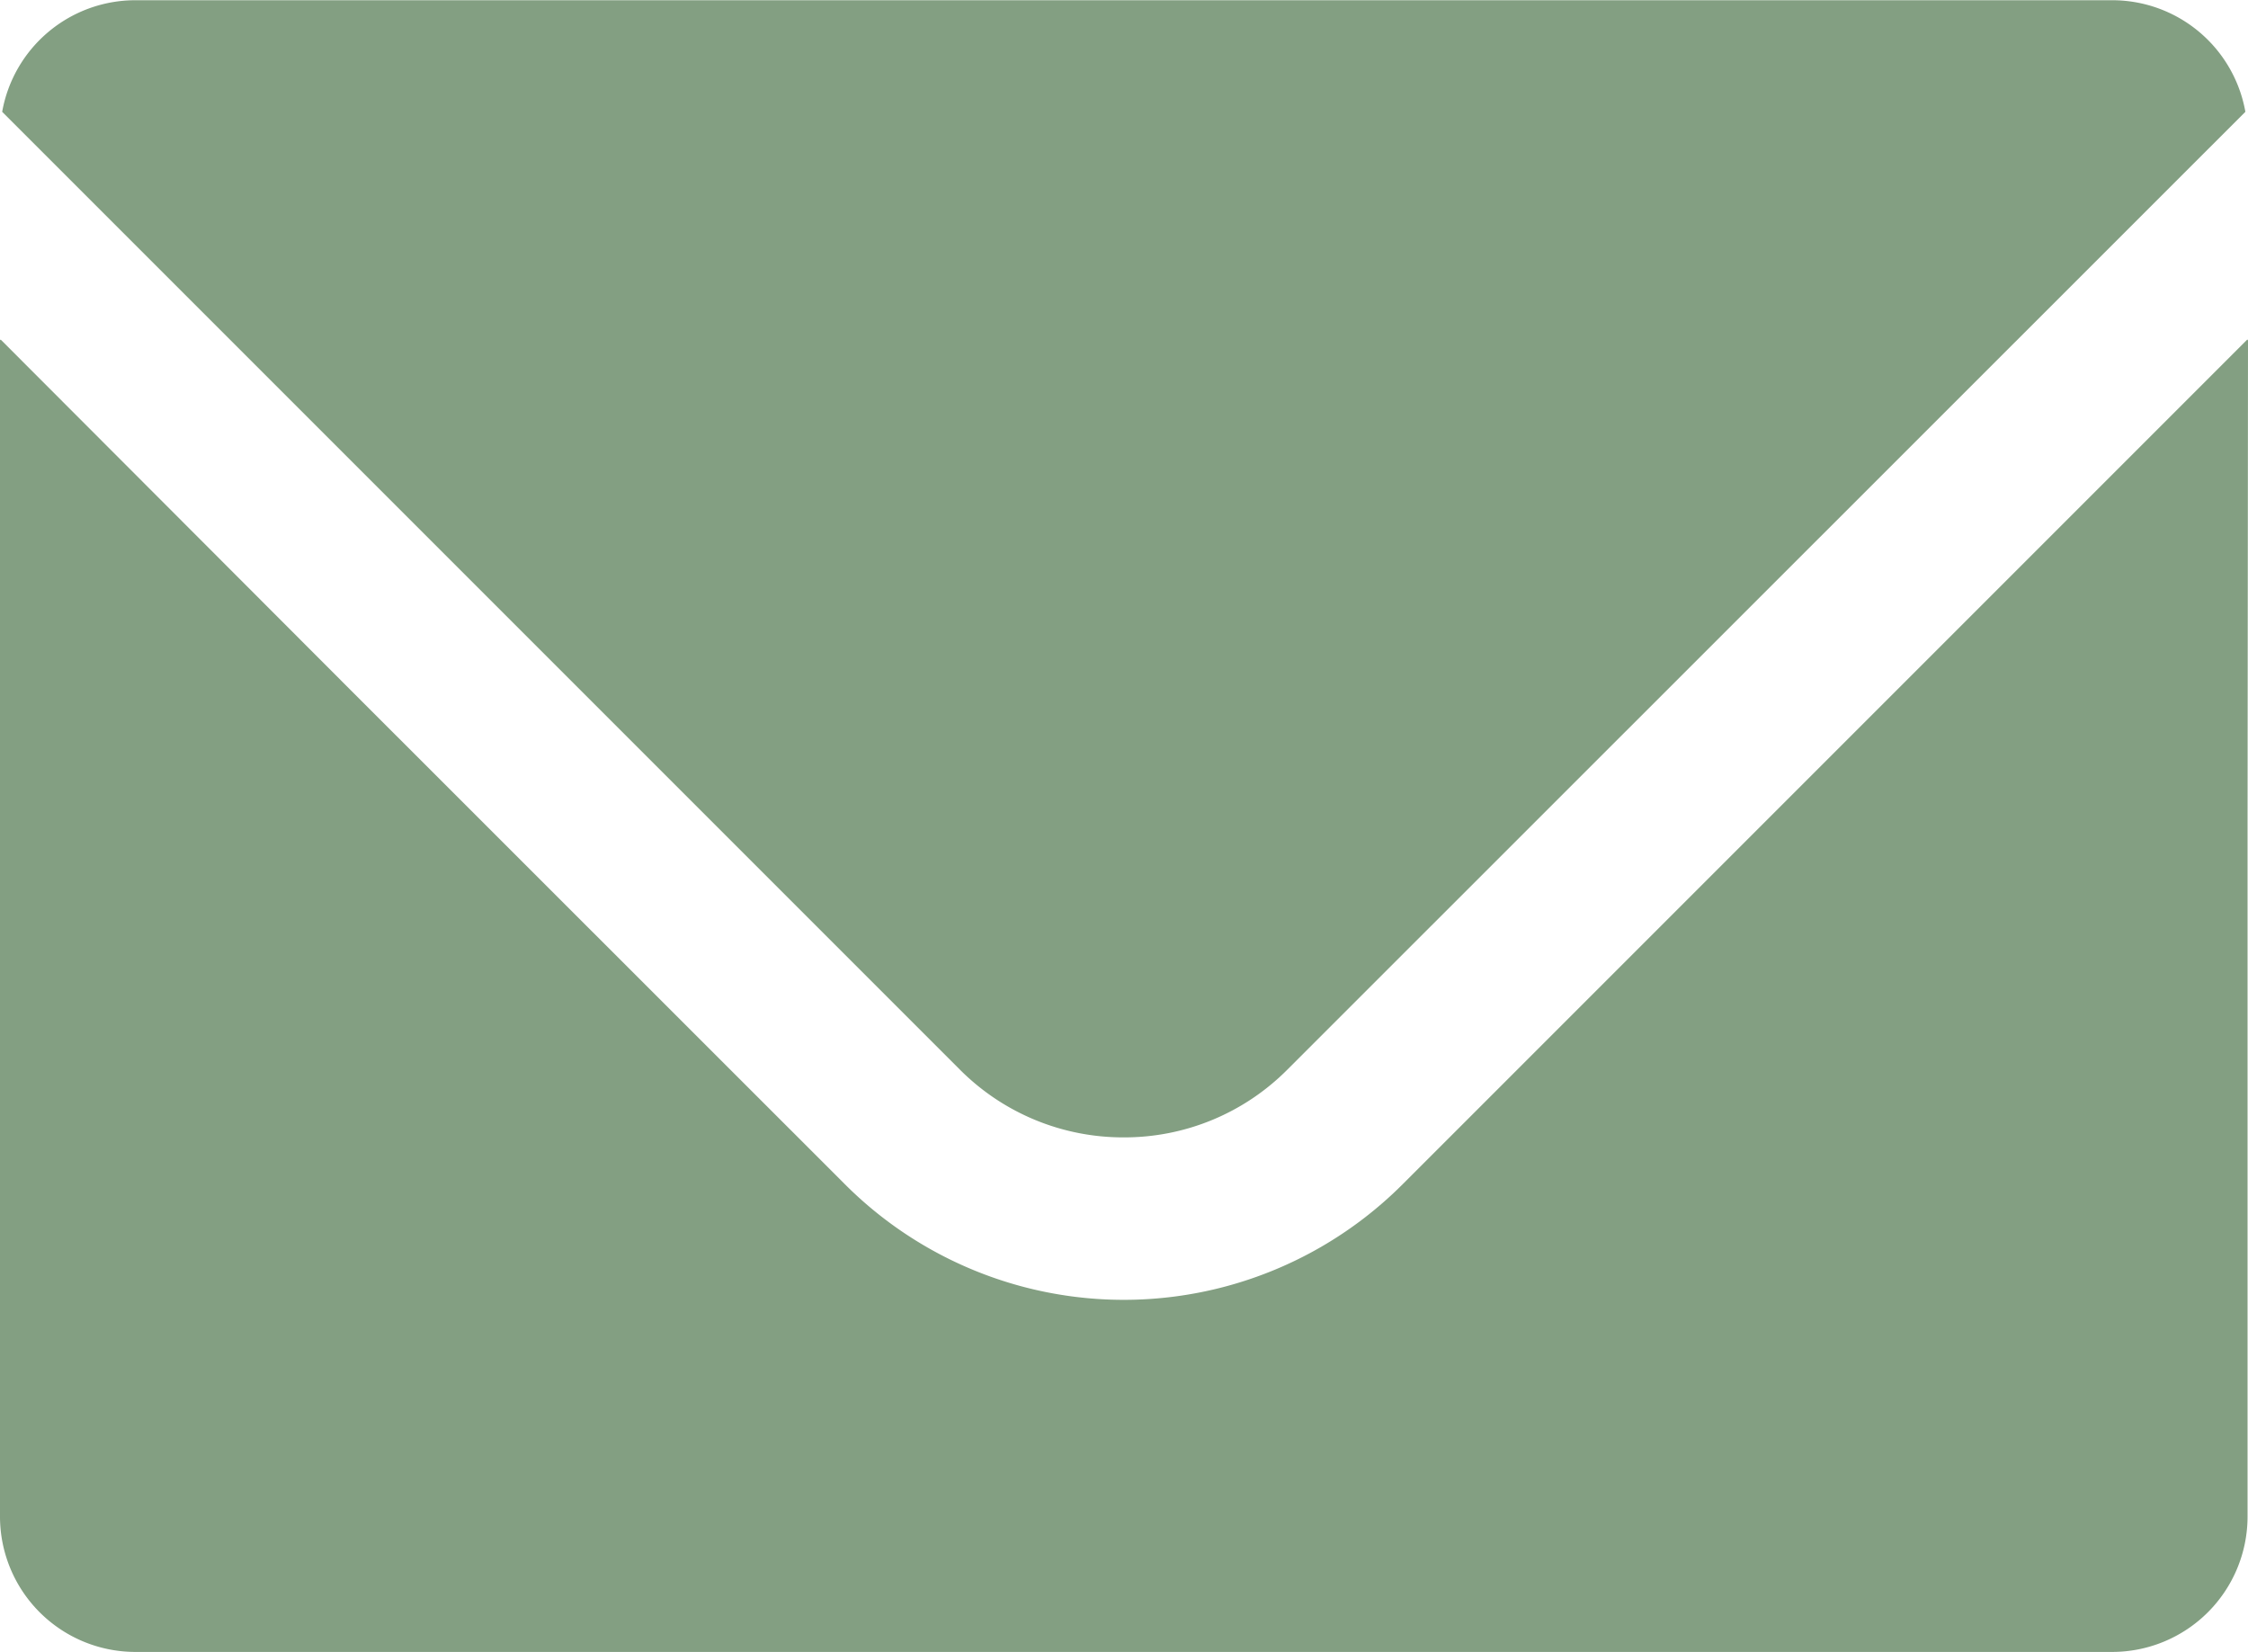
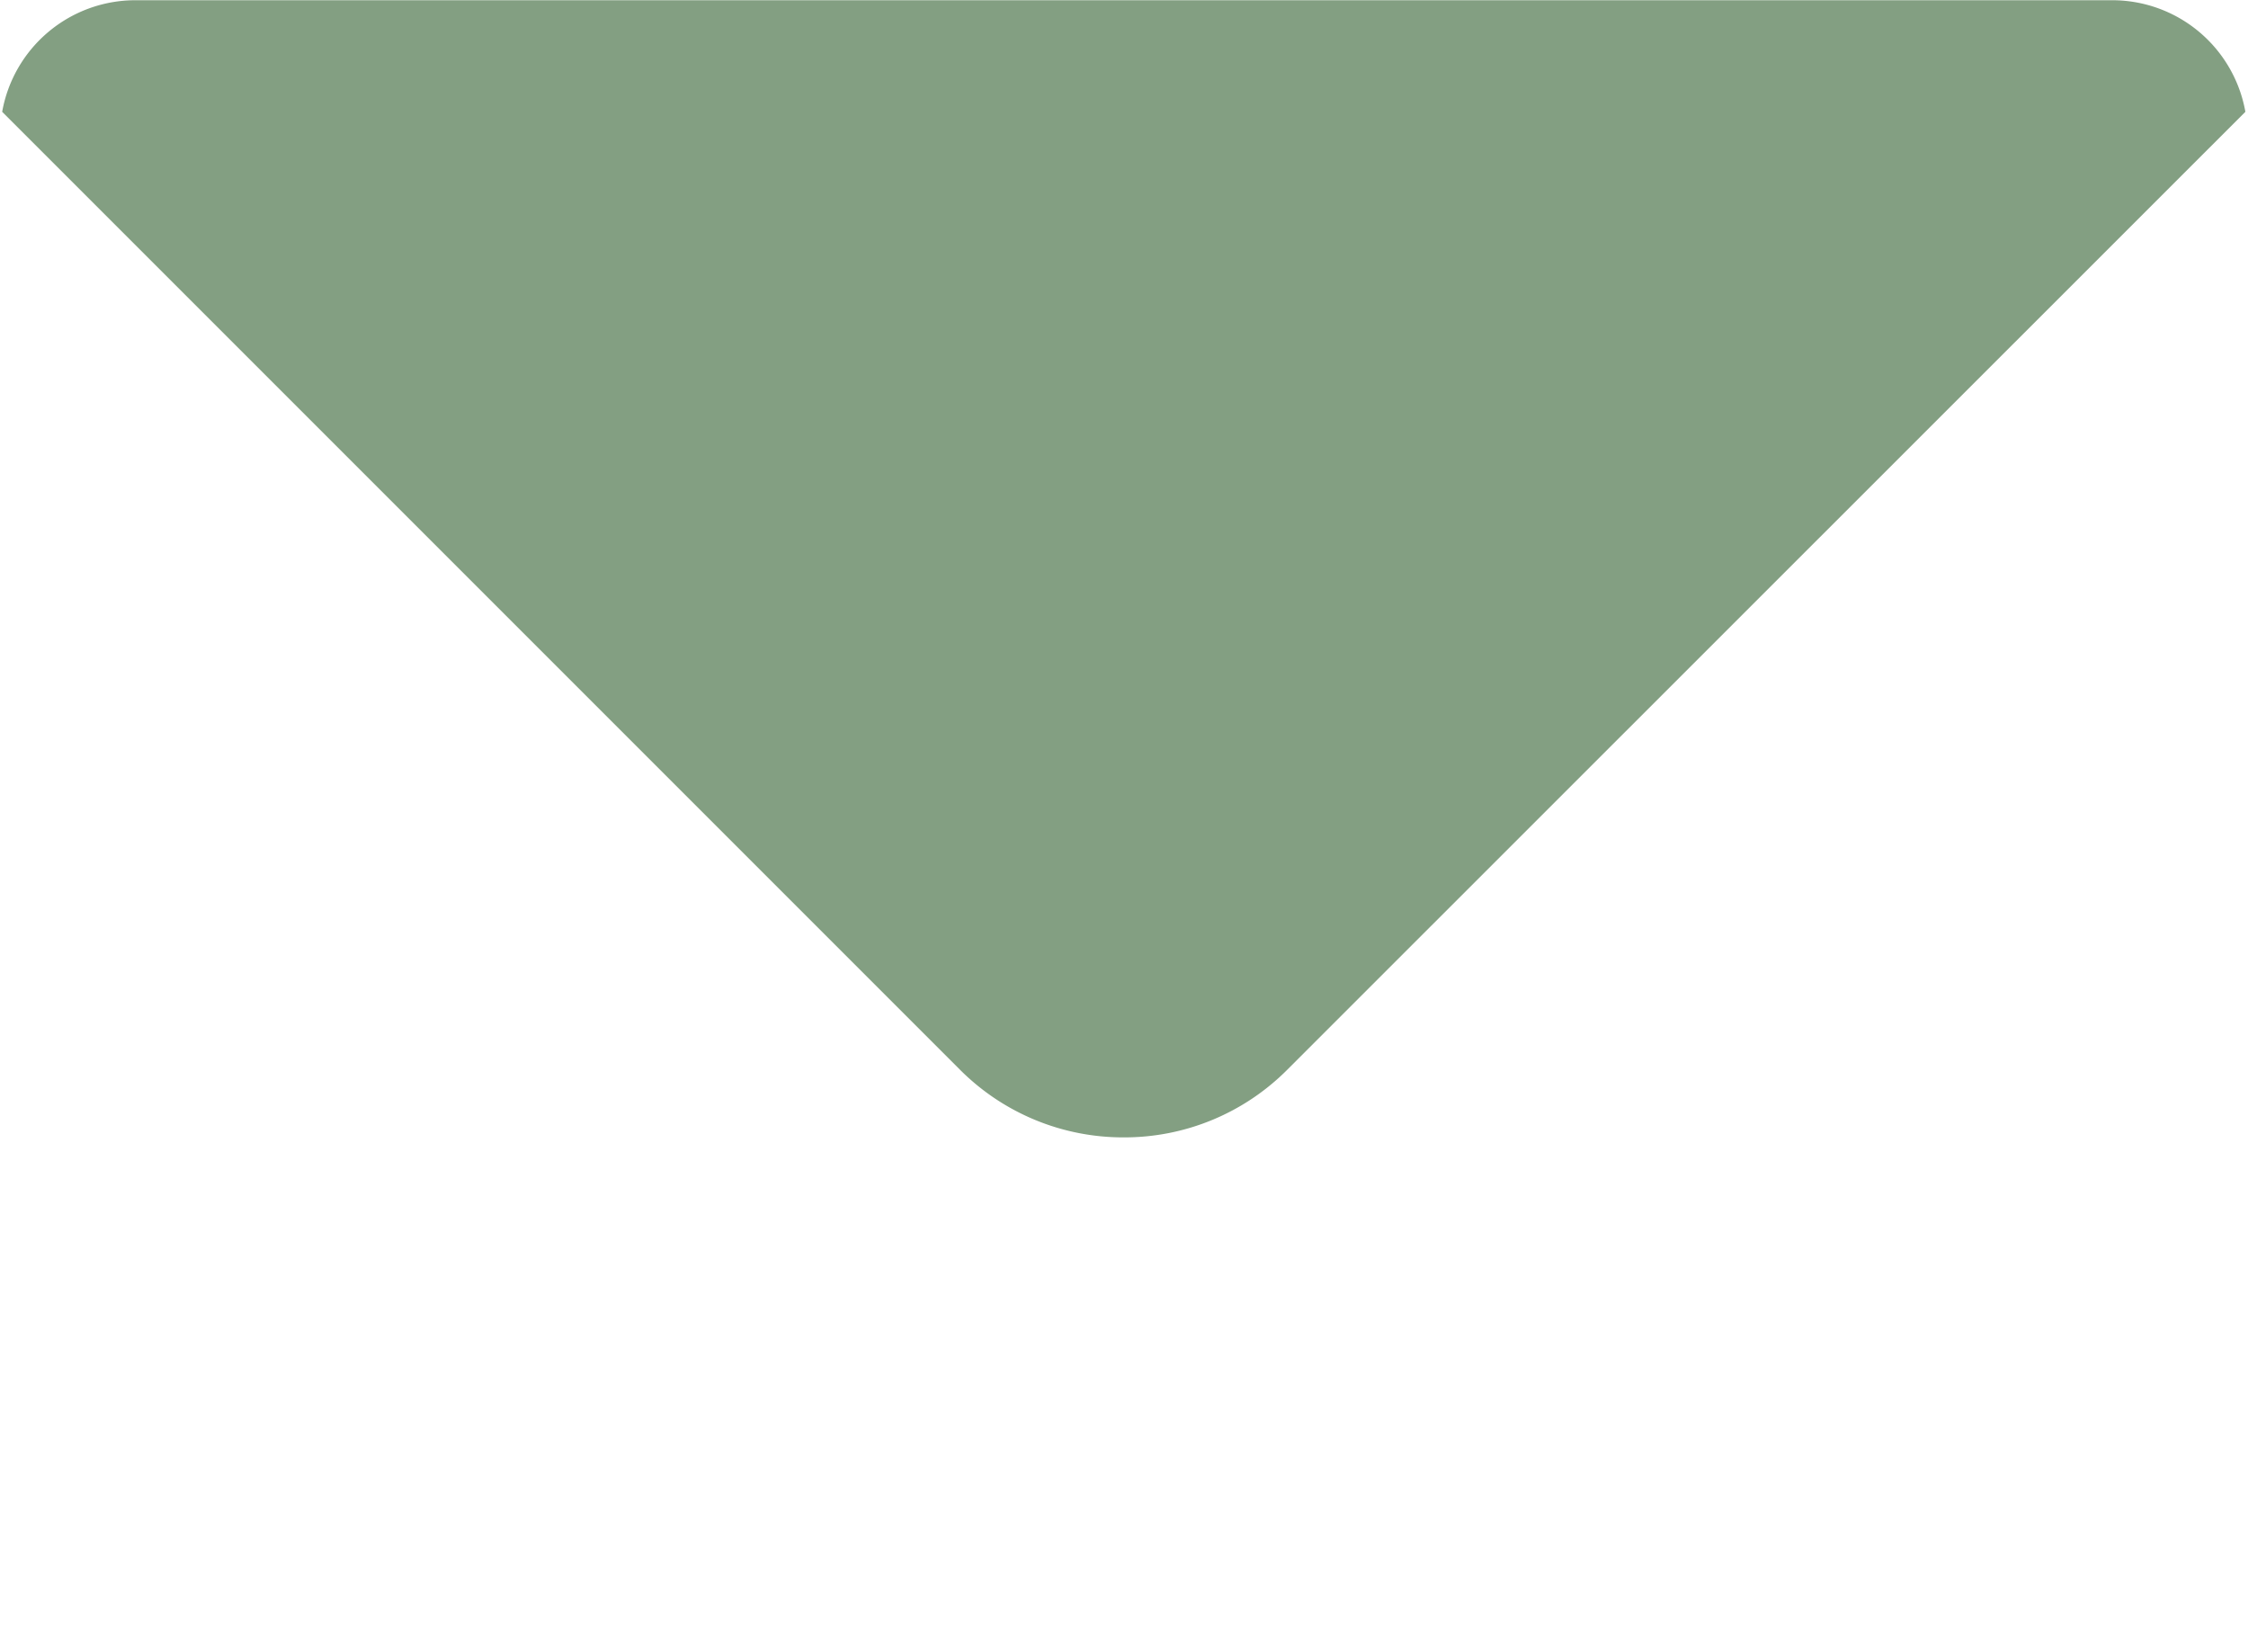
<svg xmlns="http://www.w3.org/2000/svg" viewBox="0 0 30 22.043">
  <g id="メールのアイコン素材_1_1_" data-name="メールのアイコン素材 1 (1)" transform="translate(0 -67.897)">
    <path id="パス_672" data-name="パス 672" d="M15.46,83.074a3.067,3.067,0,0,0,2.186-.907L30.428,69.389A1.805,1.805,0,0,0,28.65,67.9H2.27A1.806,1.806,0,0,0,.492,69.389L13.27,82.167A3.075,3.075,0,0,0,15.46,83.074Z" transform="translate(-0.463)" fill="#839f82" />
-     <path id="パス_673" data-name="パス 673" d="M30,145.185l-.007.006v-.013L18.719,156.452a5.261,5.261,0,0,1-7.444,0l-6.611-6.609L.009,145.181v.009L0,145.181v15.705a1.807,1.807,0,0,0,1.807,1.807h26.38a1.807,1.807,0,0,0,1.807-1.807v-9.2Z" transform="translate(0 -72.753)" fill="#839f82" />
  </g>
</svg>